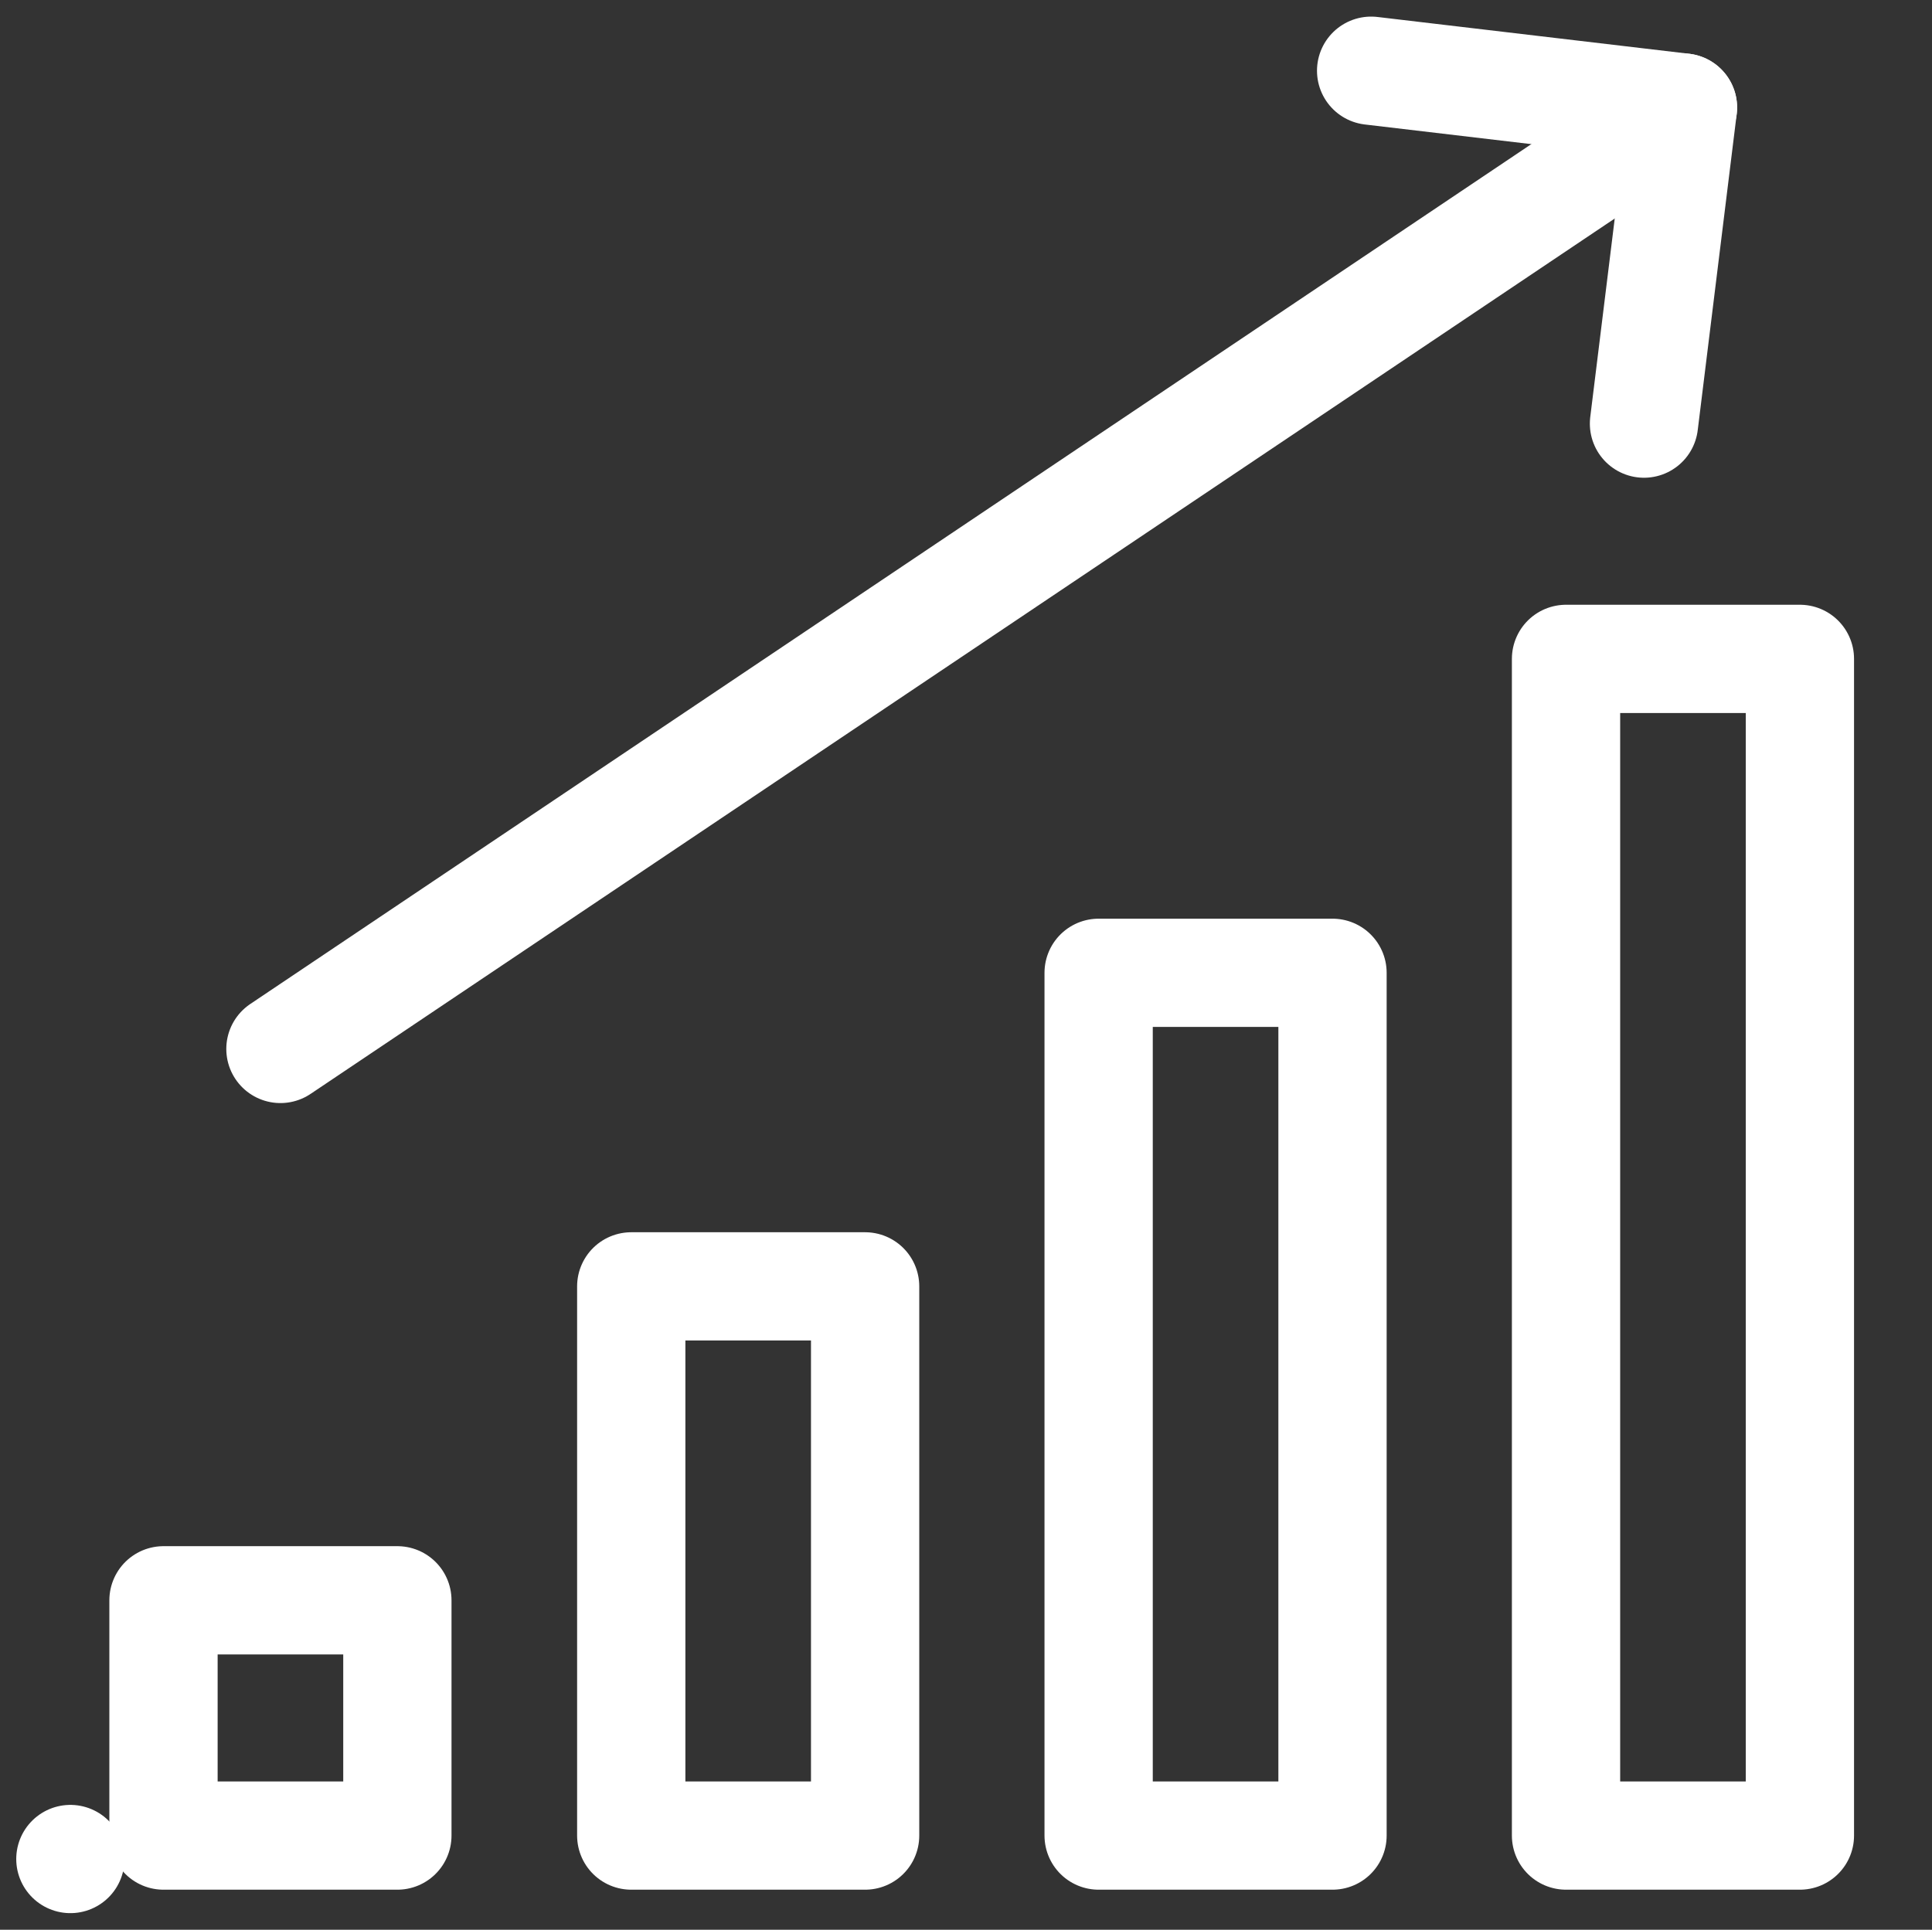
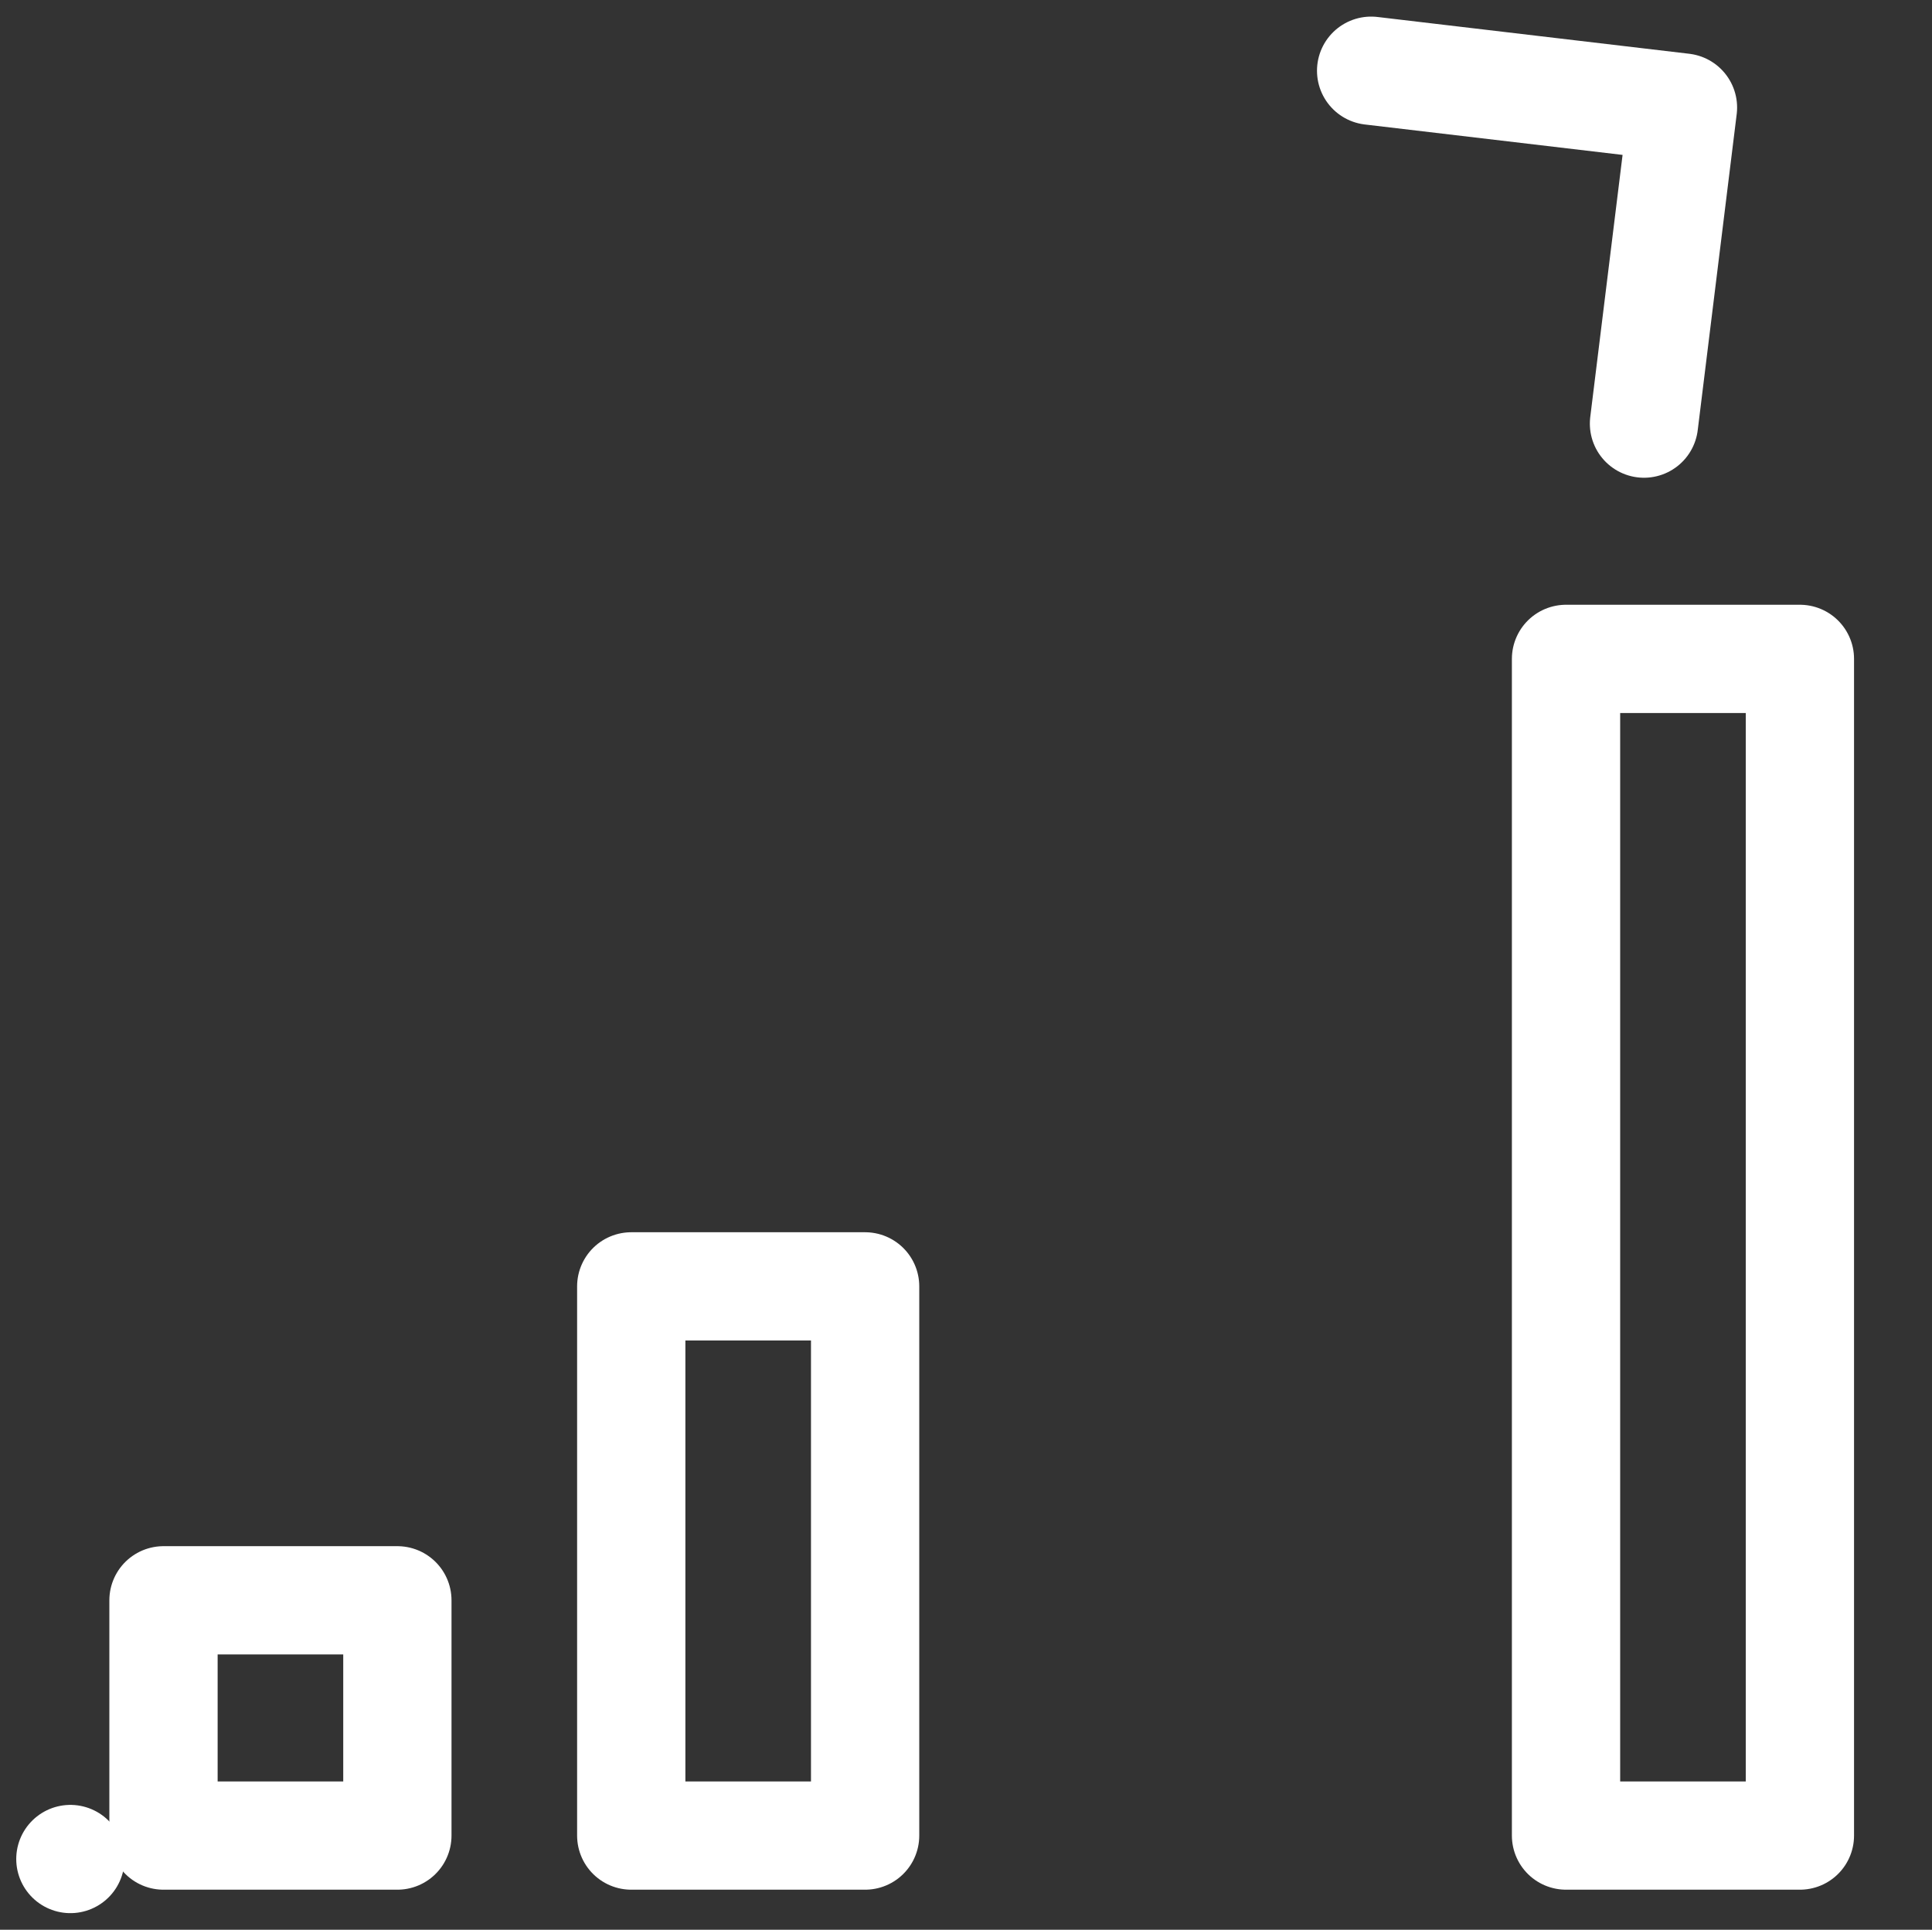
<svg xmlns="http://www.w3.org/2000/svg" id="Layer_1" data-name="Layer 1" viewBox="0 0 53.53 53.48">
  <rect x="0" y="0" width="53.53" height="53.48" fill="#333333" stroke="none" />
  <defs>
    <style>.cls-1,.cls-2{fill:none;}.cls-2{stroke:#fff;stroke-linecap:round;stroke-linejoin:round;stroke-width:3px;}.cls-3{isolation:isolate;}.cls-4{clip-path:url(#clip-path);}.cls-5{clip-path:url(#clip-path-2);}</style>
    <clipPath id="clip-path" transform="translate(-620.56 -322.04)">
      <rect class="cls-1" x="621.56" y="322.04" width="52" height="54" />
    </clipPath>
    <clipPath id="clip-path-2" transform="translate(-620.56 -322.04)">
      <rect class="cls-1" x="620.56" y="322.04" width="54" height="54" />
    </clipPath>
  </defs>
  <title>central-productivity-icon</title>
  <path class="cls-2" d="M622.51,373.56h0Z" transform="translate(-620.56 -322.04)" />
  <g class="cls-3">
    <g class="cls-4">
      <g class="cls-5">
        <rect class="cls-2" x="4.53" y="44.35" width="6.48" height="6.52" />
        <rect class="cls-2" x="17.49" y="35.65" width="6.48" height="15.22" />
-         <rect class="cls-2" x="30.44" y="26.96" width="6.48" height="23.91" />
        <rect class="cls-2" x="43.39" y="18.26" width="6.48" height="32.61" />
-         <line class="cls-2" x1="7.77" y1="29.07" x2="46.63" y2="2.98" />
        <polyline class="cls-2" points="45.55 11.74 46.63 2.98 37.99 1.96" />
      </g>
    </g>
  </g>
  <rect class="cls-1" width="53.53" height="53.48" />
</svg>